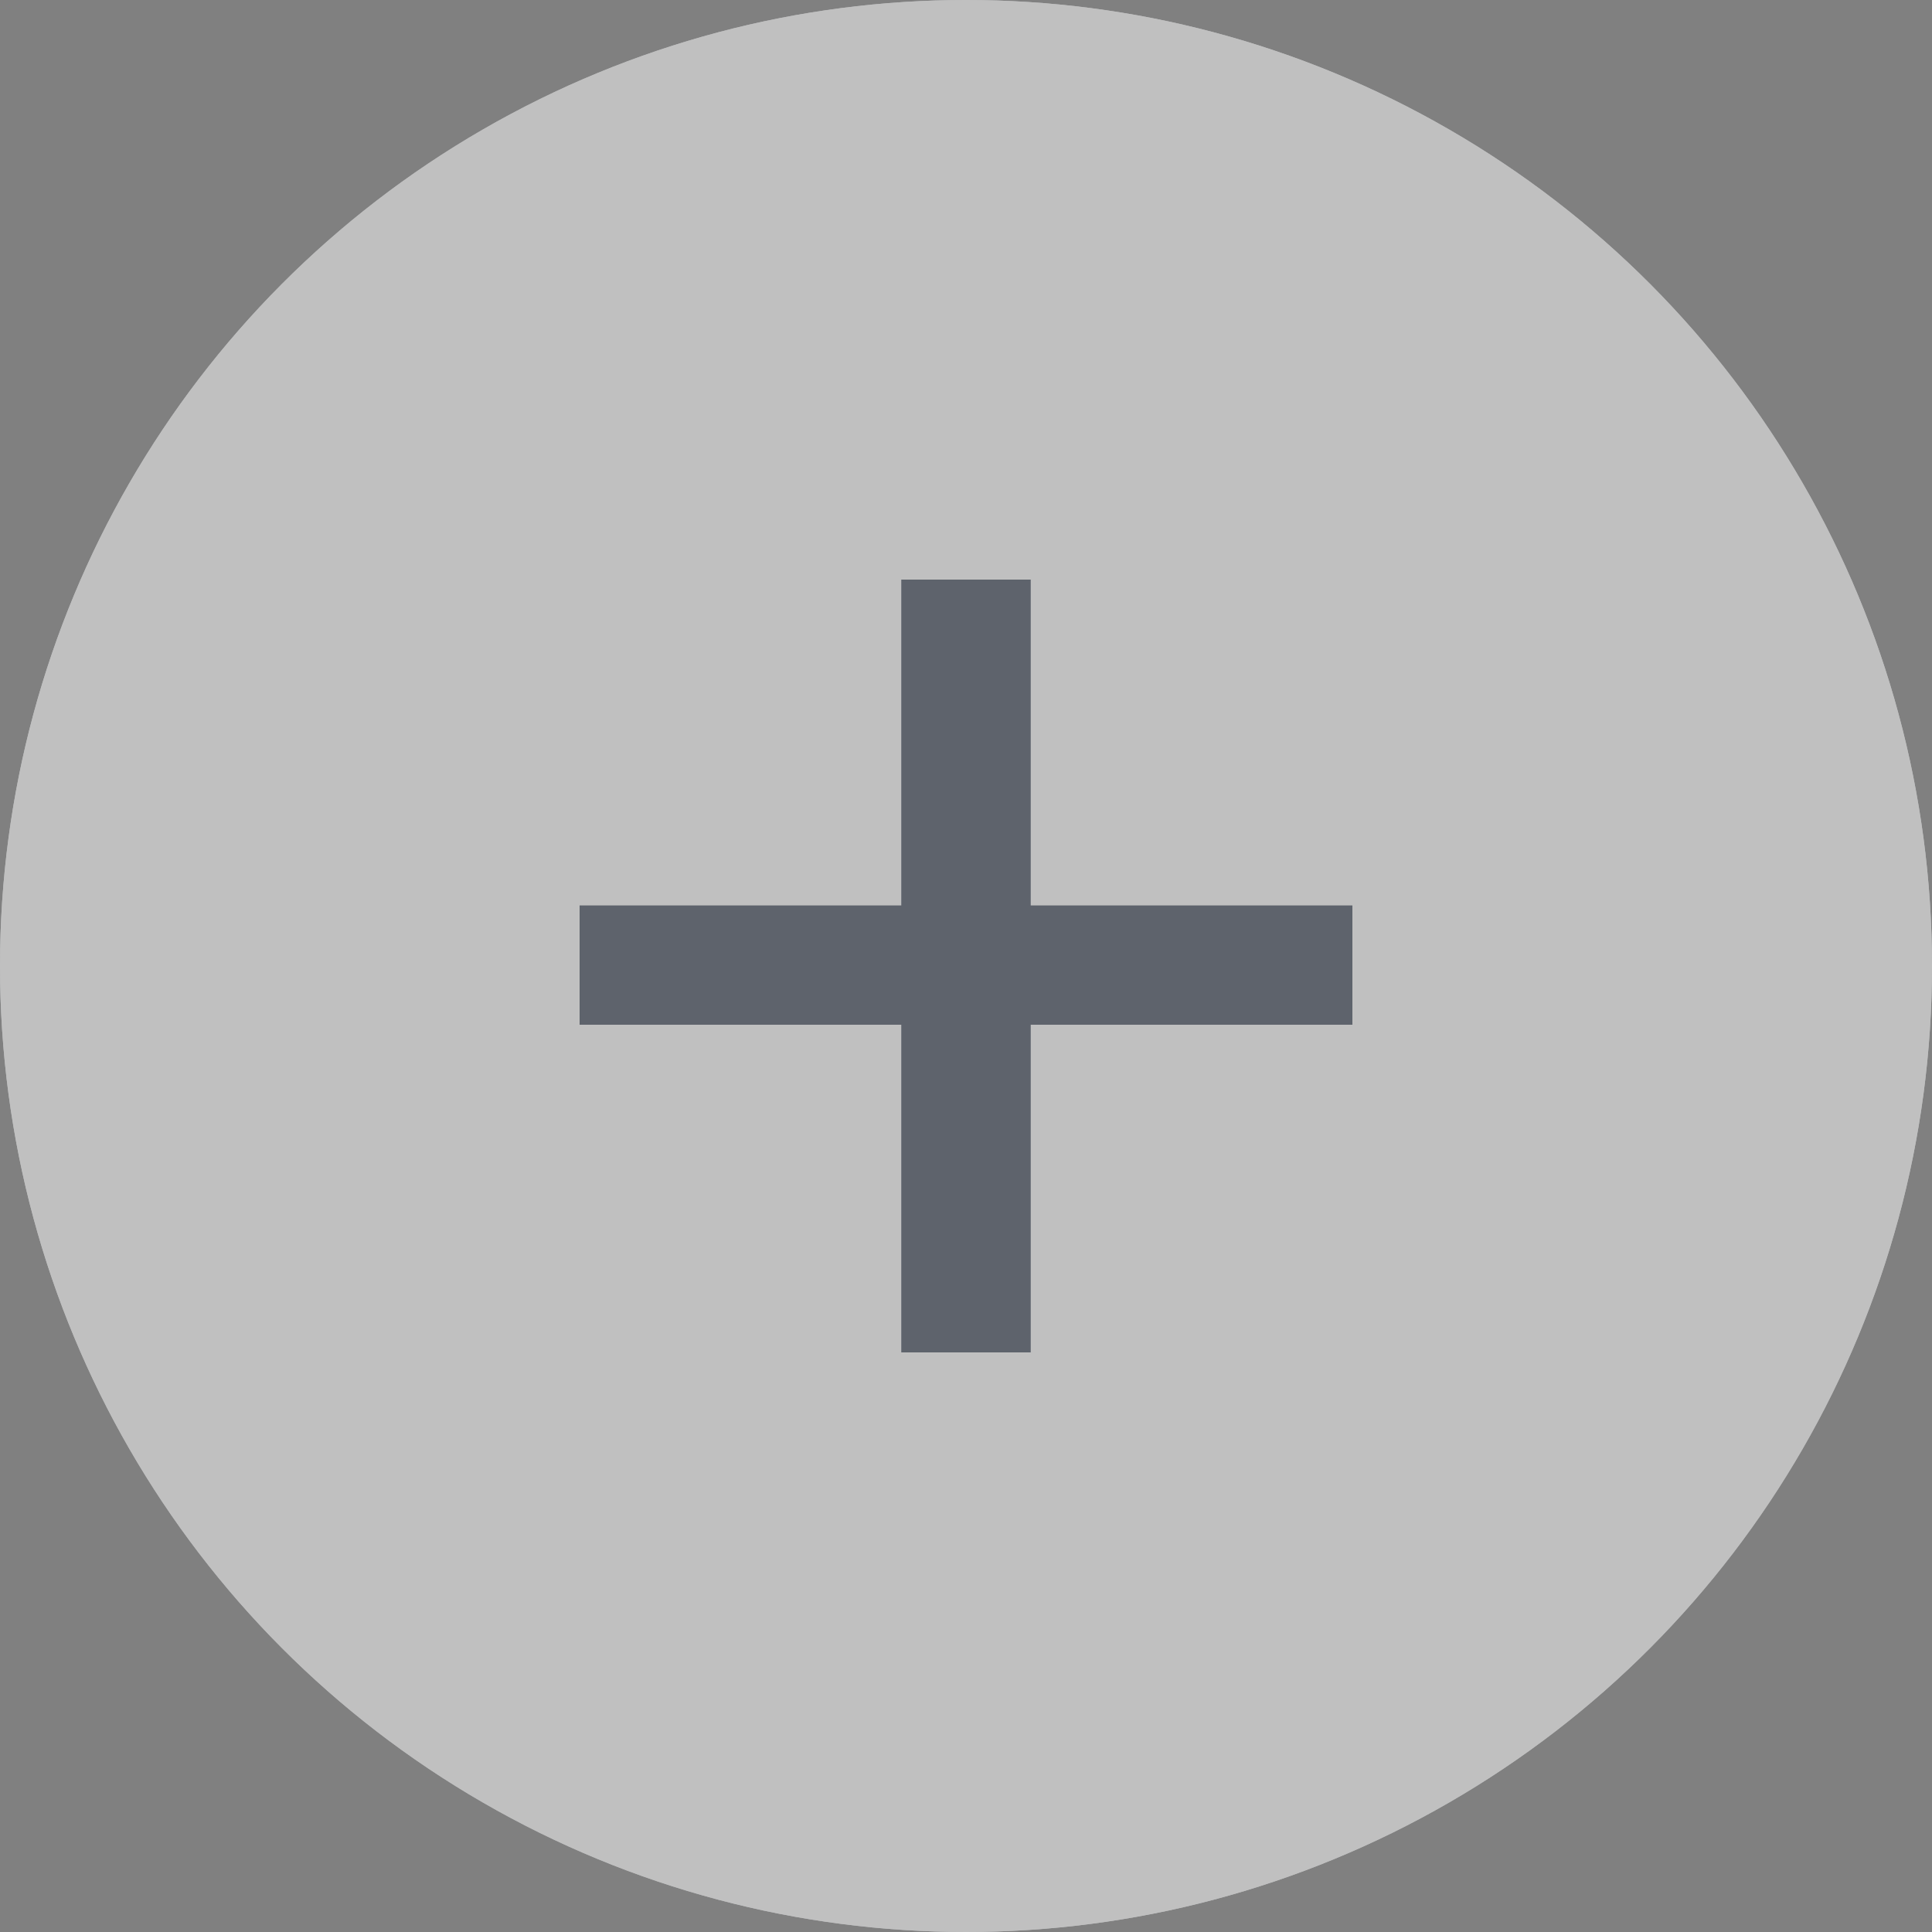
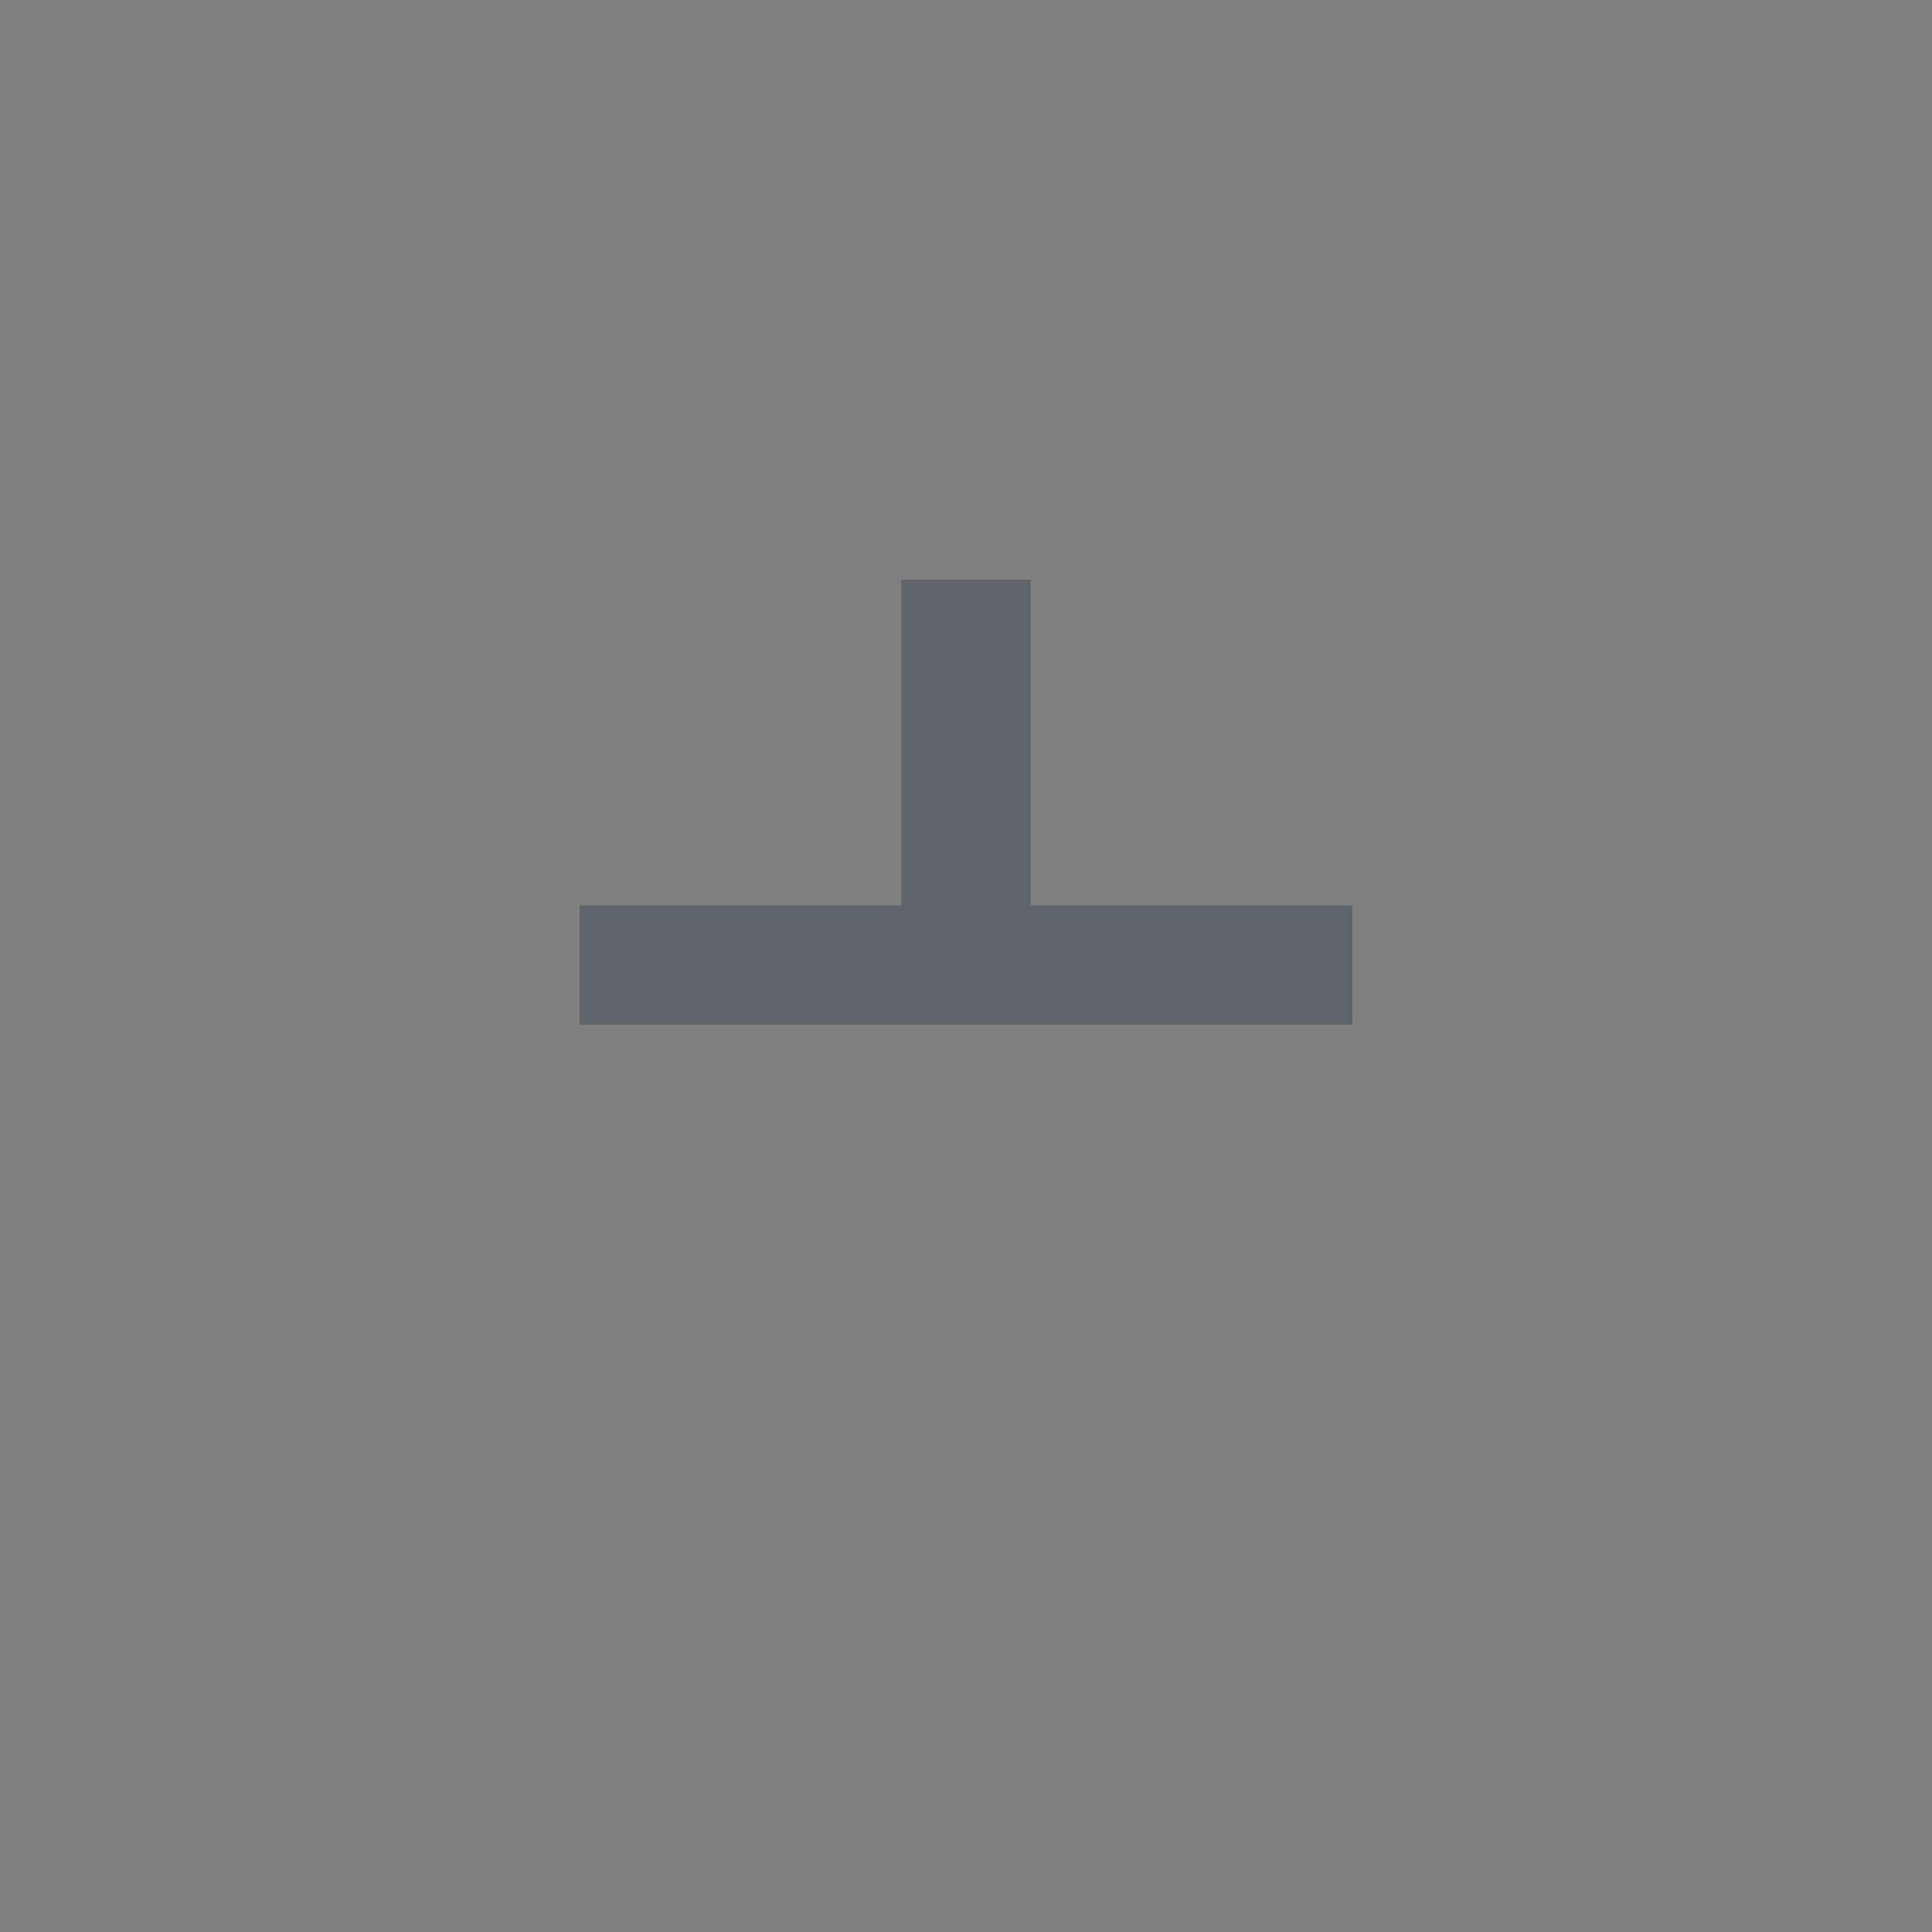
<svg xmlns="http://www.w3.org/2000/svg" width="20" height="20" viewBox="0 0 20 20" fill="none">
  <rect x="0" y="0" width="20" height="20" fill="#808080" stroke="none" />
  <g opacity="0.5">
-     <circle cx="10" cy="10" r="10" fill="#F5F8FC" />
    <g style="mix-blend-mode:hue">
-       <circle cx="10" cy="10" r="10" fill="white" />
-     </g>
-     <path d="M9.33 14V10.608H6V9.373H9.33V6H10.67V9.373H14V10.608H10.67V14H9.33Z" fill="#3C4657" />
+       </g>
+     <path d="M9.33 14V10.608H6V9.373H9.33V6H10.67V9.373H14V10.608H10.67H9.33Z" fill="#3C4657" />
  </g>
</svg>